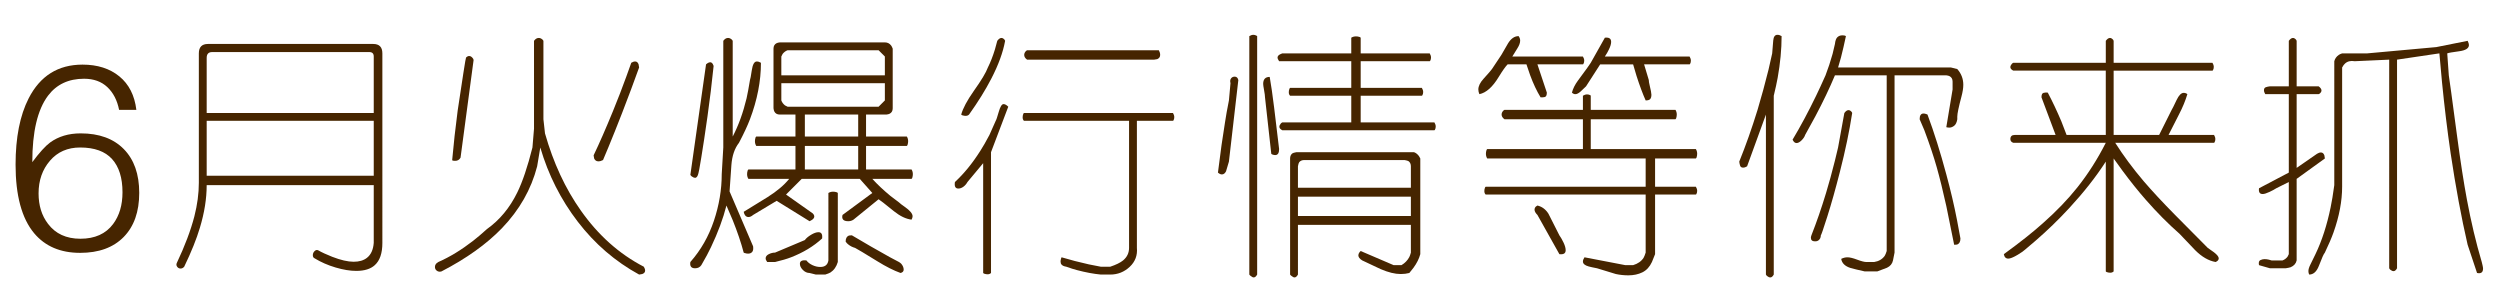
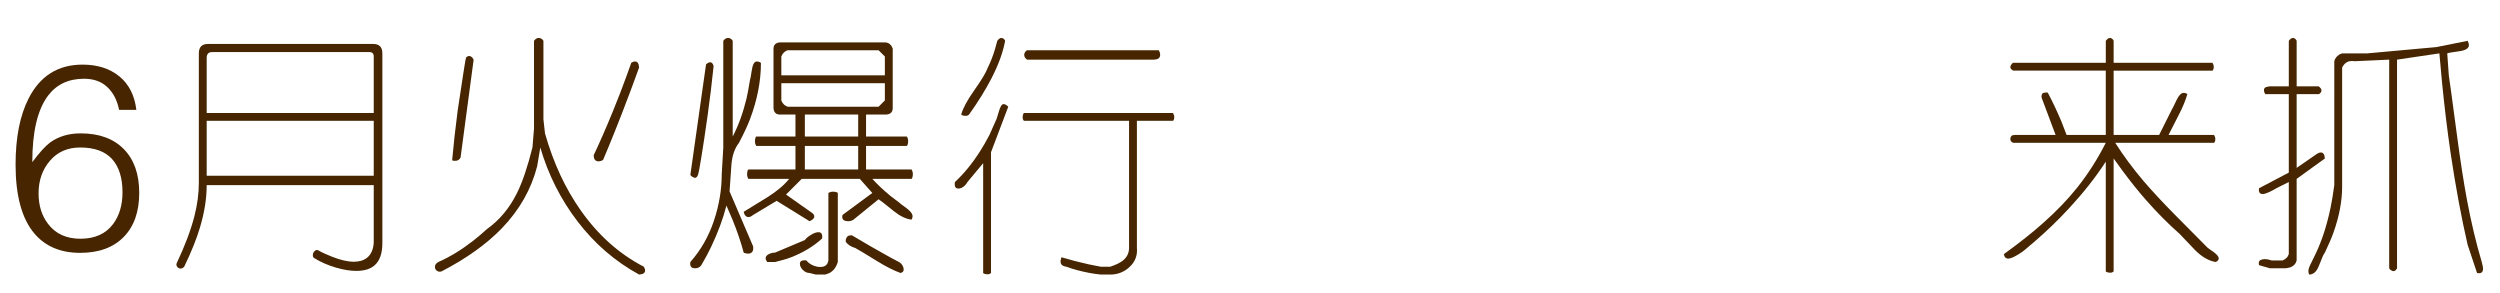
<svg xmlns="http://www.w3.org/2000/svg" version="1.1" id="图层_1" x="0px" y="0px" width="532.815px" height="62.421px" viewBox="0 0 532.815 62.421" enable-background="new 0 0 532.815 62.421" xml:space="preserve">
  <g>
    <path fill="#462500" d="M29.061,23.412h-3.678c-0.409-2.043-1.245-3.659-2.507-4.848c-1.263-1.188-2.917-1.783-4.959-1.783   c-3.307,0-5.87,1.207-7.689,3.621c-2.229,2.973-3.343,7.689-3.343,14.153c1.523-2.043,2.786-3.436,3.789-4.179   c1.783-1.3,3.956-1.95,6.519-1.95c3.937,0,7.001,1.117,9.194,3.351c2.191,2.234,3.288,5.343,3.288,9.325   c0,4.021-1.106,7.157-3.315,9.41c-2.21,2.252-5.303,3.378-9.277,3.378c-4.198,0-7.466-1.395-9.807-4.186   c-2.638-3.161-3.956-8.034-3.956-14.618c0-5.766,0.928-10.472,2.786-14.117c2.452-4.798,6.277-7.197,11.479-7.197   c3.194,0,5.813,0.835,7.856,2.507C27.481,17.951,28.689,20.329,29.061,23.412z M17.081,31.435c-2.675,0-4.82,0.941-6.436,2.822   c-1.616,1.882-2.424,4.2-2.424,6.956c0,2.571,0.668,4.732,2.006,6.483c1.597,2.123,3.9,3.185,6.909,3.185   c3.083,0,5.405-1.043,6.965-3.129c1.337-1.789,2.006-4.043,2.006-6.763c0-3.092-0.744-5.457-2.229-7.097   C22.393,32.255,20.126,31.435,17.081,31.435z" />
    <path fill="#462500" d="M81.494,51.773c0,2.191-0.539,3.77-1.616,4.736c-0.891,0.816-2.21,1.226-3.956,1.226   c-1.301,0-2.768-0.242-4.402-0.725c-1.635-0.483-3.12-1.134-4.458-1.95c-0.26-0.111-0.39-0.334-0.39-0.669   c0-0.334,0.12-0.622,0.362-0.863c0.241-0.242,0.492-0.307,0.752-0.195c0.78,0.446,1.783,0.91,3.009,1.394   c1.819,0.705,3.343,1.059,4.569,1.059c1.188,0,2.136-0.278,2.842-0.836c0.854-0.669,1.337-1.728,1.449-3.176V39.458H44.05   c0,2.861-0.483,5.888-1.449,9.082c-0.706,2.378-1.821,5.145-3.343,8.303c-0.223,0.26-0.483,0.39-0.78,0.39   c-0.298,0-0.539-0.13-0.724-0.39c-0.187-0.261-0.205-0.539-0.056-0.836c1.708-3.603,2.953-6.909,3.733-9.918   c0.631-2.488,0.947-4.866,0.947-7.132V11.375c0-1.337,0.649-2.006,1.95-2.006h35.215c1.3,0,1.95,0.669,1.95,2.006V51.773z    M79.655,24.08V12.044c0-0.632-0.316-0.947-0.947-0.947H45.22c-0.78,0-1.17,0.409-1.17,1.226V24.08H79.655z M79.655,37.453V25.751   H44.05v11.701H79.655z" />
    <path fill="#462500" d="M137.213,56.843c0.186,0.297,0.278,0.575,0.278,0.836c0,0.334-0.205,0.575-0.613,0.724   c-0.111,0.037-0.334,0.074-0.668,0.112c-5.09-2.786-9.445-6.538-13.066-11.256c-3.622-4.717-6.288-9.992-7.996-15.824l-0.668,4.012   c-1.263,4.903-3.771,9.305-7.522,13.205c-3.27,3.381-7.56,6.445-12.872,9.194c-0.372,0.111-0.696,0.064-0.975-0.14   s-0.418-0.474-0.418-0.808c0-0.446,0.241-0.799,0.725-1.059c2.452-1.078,4.921-2.582,7.411-4.514   c0.816-0.631,1.801-1.467,2.953-2.507c2.711-1.932,4.866-4.532,6.463-7.801c1.115-2.266,2.191-5.461,3.232-9.584l0.334-4.012V8.701   c0.297-0.408,0.631-0.612,1.003-0.612c0.259,0,0.501,0.093,0.724,0.278c0.074,0.037,0.167,0.149,0.279,0.334v16.717l0.334,3.009   c1.783,6.277,4.327,11.757,7.634,16.438C127.499,50.138,131.976,54.131,137.213,56.843z M98.153,33.608   c-0.26,0.445-0.632,0.669-1.114,0.669c-0.26,0-0.446-0.019-0.557-0.056c-0.038,0-0.075-0.037-0.111-0.111   c0.297-3.344,0.687-6.854,1.17-10.531c0.297-2.08,0.705-4.773,1.226-8.08c0.334-2.153,0.52-3.231,0.557-3.231   c0.223-0.223,0.446-0.334,0.668-0.334c0.297,0,0.576,0.187,0.836,0.557c0.037,0.038,0.074,0.131,0.111,0.279L98.153,33.608z    M136.21,14.384c-1.078,3.009-2.285,6.241-3.622,9.695c-1.041,2.675-2.006,5.09-2.897,7.244c-0.409,0.929-0.799,1.857-1.17,2.786   c-0.334,0.186-0.669,0.278-1.003,0.278c-0.409,0-0.706-0.204-0.892-0.613c-0.038-0.111-0.075-0.334-0.111-0.669   c1.226-2.563,2.6-5.701,4.123-9.416c1.077-2.638,2.024-5.089,2.842-7.355c0.334-0.965,0.687-1.95,1.059-2.953   c0.297-0.186,0.576-0.278,0.836-0.278c0.334,0,0.576,0.204,0.724,0.613C136.135,13.828,136.173,14.05,136.21,14.384z" />
    <path fill="#462500" d="M162.176,13.381c0,3.9-0.78,7.912-2.34,12.036c-0.521,1.374-1.301,3.046-2.34,5.015   c-0.929,1.189-1.468,2.768-1.616,4.736c-0.149,1.969-0.279,3.845-0.39,5.627l5.015,11.701c0.074,0.558,0.009,0.956-0.195,1.198   c-0.205,0.241-0.493,0.362-0.864,0.362c-0.223,0-0.446-0.037-0.668-0.111c-0.075,0-0.167-0.037-0.279-0.111   c-0.557-2.117-1.337-4.42-2.34-6.909c-0.334-0.817-0.78-1.857-1.337-3.121c-0.706,2.786-1.802,5.739-3.287,8.86   c-0.483,1.039-1.17,2.32-2.062,3.845c-0.297,0.445-0.743,0.668-1.337,0.668c-0.818,0-1.152-0.445-1.003-1.337   c2.229-2.526,3.9-5.451,5.015-8.776c1.114-3.323,1.671-6.639,1.671-9.945l0.334-5.684V8.701c0.297-0.408,0.631-0.612,1.003-0.612   c0.259,0,0.501,0.093,0.725,0.278c0.074,0.037,0.167,0.149,0.278,0.334v20.394c1.226-2.34,2.209-5.051,2.953-8.135   c0.223-1.003,0.464-2.303,0.725-3.9c0.074-0.148,0.204-0.845,0.39-2.09c0.186-1.244,0.538-1.866,1.059-1.866   C161.582,13.103,161.878,13.196,162.176,13.381z M148.859,36.895c-0.149,0.669-0.39,1.003-0.724,1.003   c-0.187,0-0.409-0.092-0.669-0.278c-0.075-0.036-0.186-0.147-0.334-0.334l3.343-23.569c0.334-0.297,0.631-0.446,0.892-0.446   c0.223,0,0.409,0.131,0.557,0.391c0.037,0.074,0.092,0.204,0.167,0.39c-0.372,3.641-0.808,7.234-1.31,10.781   c-0.501,3.548-0.938,6.445-1.31,8.692C149.1,35.772,148.896,36.895,148.859,36.895z M194.271,46.814   c-1.189-0.148-2.433-0.743-3.733-1.783c-1.969-1.597-3.064-2.452-3.288-2.563l-5.349,4.347c-0.334,0.223-0.706,0.334-1.114,0.334   c-1.041,0-1.449-0.446-1.226-1.337l6.352-4.681l-2.674-3.009h-12.37l-3.343,3.343l5.684,4.012c0.223,0.223,0.334,0.446,0.334,0.669   c0,0.26-0.167,0.501-0.501,0.725c-0.111,0.074-0.279,0.167-0.501,0.278l-7.021-4.347l-5.015,3.01   c-0.334,0.297-0.668,0.445-1.003,0.445c-0.409,0-0.706-0.241-0.892-0.725c0-0.074-0.038-0.203-0.111-0.39   c2.265-1.411,3.956-2.452,5.07-3.12c2.006-1.263,3.547-2.563,4.625-3.9h-8.692c-0.187-0.297-0.279-0.632-0.279-1.003   c0-0.26,0.037-0.502,0.112-0.725c0-0.074,0.056-0.167,0.167-0.278h10.03V31.1h-8.358c-0.186-0.297-0.278-0.631-0.278-1.003   c0-0.259,0.037-0.501,0.111-0.724c0-0.074,0.056-0.168,0.167-0.279h8.358v-4.68h-3.343c-0.557,0-0.947-0.224-1.17-0.669   c-0.075-0.148-0.13-0.371-0.167-0.669V11.375v-1.003c0-0.557,0.223-0.947,0.668-1.17c0.148-0.074,0.371-0.13,0.669-0.167h22.399   c0.557,0,1.003,0.223,1.337,0.668c0.111,0.149,0.223,0.372,0.334,0.669v12.704c0,0.558-0.223,0.947-0.668,1.17   c-0.149,0.075-0.372,0.131-0.669,0.168h-4.346v4.68h8.692c0.186,0.298,0.279,0.633,0.279,1.003c0,0.261-0.038,0.502-0.111,0.725   c0,0.075-0.056,0.167-0.167,0.278h-8.692v5.016h9.695c0.186,0.297,0.279,0.632,0.279,1.003c0,0.26-0.038,0.501-0.111,0.724   c0,0.075-0.056,0.168-0.167,0.279h-8.358c1.077,1.188,2.359,2.396,3.845,3.621c0.482,0.372,1.095,0.836,1.839,1.394   c0.223,0.223,0.631,0.539,1.226,0.947c1.114,0.78,1.671,1.448,1.671,2.006C194.494,46.312,194.419,46.554,194.271,46.814z    M175.214,50.826c-1.82,1.671-4.031,3.009-6.63,4.012c-0.855,0.334-1.988,0.669-3.399,1.003h-1.672   c-0.223-0.298-0.334-0.558-0.334-0.78c0-0.372,0.223-0.669,0.668-0.892s0.892-0.334,1.337-0.334l6.352-2.675   c0.259-0.371,0.696-0.742,1.309-1.114c0.613-0.371,1.143-0.558,1.588-0.558C175.065,49.488,175.326,49.934,175.214,50.826z    M188.587,16.056v-4.012l-1.337-1.338h-19.391c-0.409,0.149-0.762,0.409-1.059,0.78c-0.075,0.111-0.167,0.298-0.279,0.558v4.012   H188.587z M188.587,21.405v-3.677h-22.065v3.677c0.148,0.409,0.409,0.763,0.78,1.06c0.111,0.074,0.297,0.167,0.557,0.278h19.391   L188.587,21.405z M178.558,55.84c-0.298,1.003-0.817,1.745-1.56,2.229c-0.26,0.148-0.632,0.297-1.114,0.446h-2.006l-1.337-0.335   c-0.521,0-0.994-0.214-1.421-0.641c-0.428-0.428-0.641-0.863-0.641-1.31c0-0.595,0.464-0.836,1.393-0.724   c0.297,0.408,0.725,0.742,1.282,1.003c0.557,0.259,1.114,0.39,1.671,0.39c1.003,0,1.579-0.465,1.728-1.393V41.13   c0.297-0.186,0.631-0.279,1.003-0.279c0.259,0,0.501,0.038,0.725,0.112c0.074,0,0.167,0.056,0.278,0.167V55.84z M182.904,29.094   v-4.68h-11.367v4.68H182.904z M182.904,36.116V31.1h-11.367v5.016H182.904z M191.931,58.18c-1.449-0.521-3.102-1.356-4.959-2.507   c-2.712-1.672-4.29-2.619-4.736-2.842c-0.557-0.148-1.059-0.408-1.504-0.78c-0.149-0.111-0.316-0.297-0.501-0.558   c0-0.668,0.223-1.095,0.668-1.281c0.148-0.036,0.371-0.056,0.668-0.056c2.675,1.598,5.386,3.157,8.135,4.681   c0.482,0.26,1.114,0.594,1.895,1.003c0.186,0.111,0.353,0.241,0.501,0.39c0.334,0.408,0.501,0.817,0.501,1.227   C192.599,57.827,192.376,58.069,191.931,58.18z" />
    <path fill="#462500" d="M214.887,22.743l-3.677,9.695V58.18c-0.187,0.186-0.428,0.279-0.725,0.279   c-0.223,0-0.446-0.038-0.668-0.112c-0.075,0-0.167-0.056-0.279-0.167V34.778l-3.343,4.012c-0.223,0.409-0.511,0.744-0.863,1.003   c-0.354,0.261-0.716,0.391-1.087,0.391c-0.632,0-0.873-0.464-0.724-1.394c1.931-1.782,3.733-3.992,5.405-6.63   c0.557-0.854,1.207-1.987,1.95-3.399l1.337-3.009c0.111-0.148,0.325-0.78,0.641-1.895c0.315-1.114,0.659-1.672,1.031-1.672   C214.181,22.185,214.515,22.372,214.887,22.743z M214.218,8.701c-0.446,2.452-1.431,5.146-2.953,8.08   c-1.226,2.377-2.805,4.922-4.736,7.634c-0.186,0.186-0.427,0.278-0.724,0.278c-0.223,0-0.446-0.037-0.669-0.111   c-0.075,0-0.167-0.056-0.278-0.167c0.371-1.338,1.262-3.01,2.674-5.016c1.634-2.303,2.637-3.974,3.009-5.015   c0.558-1.114,1.059-2.396,1.504-3.845c0.148-0.482,0.315-1.095,0.501-1.839c0.297-0.408,0.594-0.612,0.892-0.612   c0.223,0,0.446,0.13,0.669,0.39C214.144,8.516,214.181,8.589,214.218,8.701z M249.99,25.751h-7.688v27.08   c0.147,1.597-0.363,2.943-1.533,4.039s-2.555,1.645-4.15,1.645h-2.006c-1.561-0.149-3.251-0.465-5.071-0.947   c-0.594-0.149-1.356-0.391-2.284-0.725c-0.483-0.075-0.818-0.223-1.003-0.446c-0.149-0.148-0.223-0.371-0.223-0.668   c0-0.187,0.037-0.391,0.111-0.613c0-0.075,0.037-0.167,0.112-0.278c1.857,0.557,3.789,1.059,5.795,1.504   c0.668,0.148,1.522,0.315,2.563,0.502h2.006c1.226-0.409,2.135-0.855,2.73-1.337c0.854-0.707,1.281-1.598,1.281-2.675v-27.08   h-21.397h-1.003c-0.186-0.186-0.278-0.427-0.278-0.725c0-0.259,0.036-0.482,0.111-0.668c0-0.074,0.056-0.168,0.167-0.279h31.76   c0.186,0.298,0.278,0.595,0.278,0.892c0,0.261-0.055,0.483-0.166,0.669C250.103,25.677,250.064,25.714,249.99,25.751z    M246.981,10.707c0.186,0.335,0.279,0.669,0.279,1.003c0,0.41-0.205,0.707-0.613,0.892c-0.111,0.038-0.334,0.075-0.669,0.112   h-27.08c-0.409-0.297-0.613-0.632-0.613-1.004c0-0.259,0.092-0.501,0.279-0.724c0.037-0.074,0.148-0.167,0.334-0.279H246.981z" />
-     <path fill="#462500" d="M263.921,17.059l-2.006,17.385c-0.223,0.706-0.428,1.393-0.613,2.062c-0.223,0.445-0.521,0.669-0.892,0.669   c-0.261,0-0.538-0.13-0.835-0.391c0.52-4.234,1.021-7.801,1.504-10.698c0.186-1.262,0.464-2.822,0.836-4.681l0.334-3.677   c-0.111-0.408-0.074-0.743,0.111-1.003s0.445-0.391,0.78-0.391C263.549,16.334,263.81,16.577,263.921,17.059z M267.933,58.515   V7.698c-0.075-0.073-0.131-0.111-0.168-0.111c-0.223-0.111-0.427-0.167-0.612-0.167c-0.298,0-0.595,0.093-0.892,0.278v50.817   c0.111,0.147,0.204,0.241,0.279,0.278c0.259,0.223,0.482,0.334,0.668,0.334C267.468,59.127,267.71,58.923,267.933,58.515z    M272.612,31.769c0,0.855-0.277,1.281-0.835,1.281c-0.187,0-0.372-0.036-0.558-0.111c-0.074,0-0.167-0.056-0.278-0.167   l-1.337-12.035c0-0.297-0.065-0.799-0.195-1.505c-0.131-0.705-0.195-1.15-0.195-1.337c0-1.003,0.465-1.505,1.393-1.505   c0.297,1.672,0.613,3.864,0.947,6.575C271.889,25.677,272.241,28.612,272.612,31.769z M305.71,27.757h-32.428   c-0.41-0.223-0.613-0.464-0.613-0.725c0-0.223,0.092-0.445,0.278-0.668c0.036-0.074,0.147-0.168,0.335-0.279h14.709v-5.684h-13.038   c-0.187-0.185-0.278-0.426-0.278-0.724c0-0.26,0.037-0.482,0.111-0.669c0-0.074,0.056-0.167,0.167-0.278h13.038v-5.684h-15.379   c-0.223-0.334-0.334-0.594-0.334-0.78c0-0.26,0.168-0.482,0.502-0.669c0.111-0.036,0.278-0.111,0.502-0.223h14.709V8.033   c0.297-0.186,0.632-0.279,1.004-0.279c0.259,0,0.501,0.038,0.725,0.112c0.073,0,0.166,0.056,0.277,0.167v3.343h14.711   c0.186,0.298,0.278,0.595,0.278,0.892c0,0.261-0.056,0.483-0.167,0.669c0,0.037-0.037,0.074-0.111,0.111h-14.711v5.684h13.039   c0.186,0.298,0.279,0.595,0.279,0.892c0,0.26-0.057,0.482-0.168,0.668c0,0.038-0.037,0.075-0.111,0.111h-13.039v5.684h15.713   c0.186,0.298,0.279,0.595,0.279,0.892c0,0.261-0.056,0.483-0.167,0.669C305.822,27.683,305.784,27.721,305.71,27.757z    M302.702,54.168V33.775c-0.111-0.223-0.205-0.39-0.279-0.501c-0.297-0.408-0.65-0.688-1.059-0.836H276.29   c-0.445,0.074-0.743,0.167-0.891,0.278c-0.299,0.261-0.446,0.613-0.446,1.059v24.74c0.111,0.147,0.204,0.241,0.278,0.278   c0.26,0.223,0.482,0.334,0.669,0.334c0.26,0,0.501-0.204,0.725-0.612V47.928h24.071v5.906c-0.111,0.408-0.223,0.725-0.335,0.947   c-0.372,0.705-0.929,1.281-1.671,1.728h-1.672c-2.34-1.003-4.681-2.007-7.021-3.01c-0.111,0.112-0.186,0.186-0.223,0.224   c-0.186,0.259-0.278,0.482-0.278,0.668c0,0.408,0.278,0.78,0.836,1.115c1.3,0.594,2.6,1.206,3.9,1.838   c1.634,0.706,3.064,1.059,4.29,1.059c0.669,0,1.281-0.074,1.839-0.223c0.371-0.445,0.669-0.817,0.892-1.114   C301.958,56.1,302.441,55.134,302.702,54.168z M299.358,34.11c0.445,0.074,0.742,0.167,0.892,0.278   c0.297,0.26,0.446,0.612,0.446,1.059v4.569h-24.071v-4.569c0.073-0.446,0.167-0.743,0.278-0.892   c0.26-0.297,0.613-0.445,1.059-0.445H299.358z M276.625,46.034v-4.123h24.071v4.123H276.625z" />
-     <path fill="#462500" d="M337.36,13.716h-9.695l2.006,6.018c0,0.557-0.149,0.873-0.446,0.947c-0.298,0.074-0.595,0.093-0.892,0.056   c-0.817-1.338-1.561-2.916-2.229-4.736c-0.223-0.594-0.483-1.355-0.78-2.284h-4.012c-0.446,0.445-1.077,1.337-1.895,2.674   c-1.301,2.155-2.675,3.381-4.123,3.678c-0.149-0.334-0.224-0.669-0.224-1.003c0-0.705,0.371-1.467,1.115-2.284   c1.076-1.188,1.672-1.876,1.783-2.062l2.006-3.01c0.631-1.114,1.114-1.95,1.448-2.507c0.632-1.003,1.374-1.505,2.229-1.505   c0.223,0.298,0.334,0.613,0.334,0.947c0,0.483-0.195,1.031-0.586,1.645c-0.39,0.612-0.752,1.197-1.086,1.755h15.045   c0.186,0.298,0.278,0.595,0.278,0.892c0,0.26-0.056,0.483-0.167,0.668C337.472,13.642,337.435,13.679,337.36,13.716z    M361.431,41.464h-8.691v12.704l-0.67,1.672c-0.482,1.039-1.16,1.773-2.033,2.201c-0.873,0.426-1.867,0.641-2.98,0.641   c-0.93,0-1.82-0.094-2.676-0.279c-0.186-0.037-1.523-0.445-4.012-1.226c-0.779-0.148-1.374-0.278-1.782-0.39   c-0.817-0.223-1.226-0.576-1.226-1.059c0-0.261,0.111-0.558,0.334-0.892l8.692,1.672h1.671c1.004-0.298,1.746-0.818,2.229-1.561   c0.147-0.261,0.297-0.632,0.445-1.114v-12.37h-34.101c-0.186-0.186-0.278-0.427-0.278-0.725c0-0.259,0.036-0.482,0.111-0.668   c0-0.074,0.056-0.168,0.167-0.279h34.101v-6.018h-33.767c-0.186-0.297-0.278-0.631-0.278-1.003c0-0.26,0.036-0.501,0.112-0.725   c0-0.073,0.055-0.167,0.166-0.278h20.395v-6.352h-16.717c-0.408-0.297-0.613-0.632-0.613-1.003c0-0.26,0.093-0.502,0.279-0.725   c0.037-0.074,0.148-0.167,0.334-0.278h16.717v-3.01c0.297-0.185,0.594-0.278,0.891-0.278c0.26,0,0.482,0.056,0.669,0.167   c0.036,0,0.074,0.038,0.111,0.111v3.01h18.054c0.186,0.297,0.278,0.632,0.278,1.003c0,0.26-0.038,0.501-0.111,0.724   c0,0.075-0.056,0.167-0.167,0.279h-18.054v6.352h22.399c0.186,0.298,0.279,0.632,0.279,1.003c0,0.261-0.038,0.502-0.111,0.725   c0,0.075-0.057,0.167-0.168,0.278h-8.691v6.018h8.691c0.186,0.298,0.279,0.595,0.279,0.892c0,0.261-0.057,0.483-0.168,0.669   C361.542,41.39,361.505,41.428,361.431,41.464z M332.345,54.168l-4.68-8.357c-0.41-0.409-0.613-0.78-0.613-1.115   c0-0.259,0.092-0.481,0.278-0.668c0.036-0.037,0.147-0.111,0.335-0.224c0.965,0.224,1.745,0.8,2.34,1.728   c0.779,1.561,1.561,3.103,2.34,4.625c0.297,0.409,0.594,0.929,0.893,1.561c0.297,0.632,0.445,1.17,0.445,1.615   C333.683,54.001,333.237,54.28,332.345,54.168z M360.094,13.716h-9.695l1.003,3.343c0,0.261,0.056,0.613,0.167,1.059   c0.26,1.078,0.39,1.765,0.39,2.062c0,0.409-0.083,0.716-0.25,0.92c-0.168,0.204-0.493,0.306-0.976,0.306   c-0.632-1.411-1.281-3.156-1.95-5.237c-0.186-0.631-0.428-1.448-0.725-2.451h-7.02l-3.01,4.68   c-0.334,0.335-0.715,0.697-1.143,1.087c-0.427,0.39-0.808,0.585-1.142,0.585c-0.261,0-0.501-0.111-0.725-0.334   c0.224-0.854,0.649-1.708,1.282-2.563c1.707-2.303,2.618-3.566,2.729-3.789l3.009-5.349c0.892-0.111,1.338,0.186,1.338,0.892   c0,0.445-0.168,1.003-0.502,1.671c-0.186,0.409-0.465,0.892-0.836,1.449h18.054c0.186,0.298,0.278,0.595,0.278,0.892   c0,0.26-0.056,0.483-0.167,0.668C360.205,13.642,360.167,13.679,360.094,13.716z" />
-     <path fill="#462500" d="M379.706,7.698c0,2.786-0.277,5.739-0.835,8.859c-0.187,1.041-0.465,2.322-0.836,3.845v38.113   c-0.223,0.408-0.465,0.612-0.724,0.612c-0.224,0-0.446-0.093-0.67-0.278c-0.074-0.037-0.166-0.148-0.277-0.334V24.415   l-4.013,11.032c-0.298,0.187-0.576,0.278-0.835,0.278c-0.335,0-0.549-0.13-0.642-0.39s-0.158-0.558-0.194-0.892   c1.373-3.38,2.674-7.058,3.9-11.032c0.854-2.86,1.634-5.721,2.34-8.581c0.26-1.151,0.52-2.303,0.779-3.455   c0.074-1.039,0.148-1.959,0.224-2.758c0.073-0.799,0.37-1.198,0.892-1.198C379.112,7.419,379.409,7.512,379.706,7.698z    M417.15,25.417c-0.111,0.668-0.334,1.133-0.669,1.393c-0.334,0.261-0.688,0.39-1.059,0.39c-0.186,0-0.354-0.018-0.501-0.056   c-0.038,0-0.075-0.018-0.111-0.056l1.337-8.023v-1.672c0-0.557-0.223-0.947-0.668-1.17c-0.149-0.074-0.372-0.13-0.669-0.167   h-11.032v37.778l-0.335,1.672c-0.149,0.705-0.576,1.226-1.281,1.56c-0.706,0.26-1.394,0.52-2.062,0.78h-2.675   c-1.337-0.298-2.341-0.539-3.009-0.725c-1.189-0.371-1.857-1.021-2.006-1.95c0.445-0.223,0.891-0.334,1.337-0.334   c0.482,0,1.171,0.167,2.062,0.501c0.892,0.335,1.541,0.502,1.951,0.502h1.671c0.966-0.149,1.708-0.576,2.229-1.281   c0.147-0.224,0.297-0.577,0.445-1.06V16.056h-11.033c-1.113,2.675-2.507,5.591-4.179,8.748c-0.558,1.04-1.281,2.359-2.173,3.956   c-0.111,0.372-0.362,0.752-0.752,1.143c-0.391,0.39-0.752,0.585-1.087,0.585s-0.612-0.241-0.836-0.725   c1.672-2.786,3.343-5.906,5.015-9.361c0.558-1.15,1.227-2.6,2.006-4.346c0.558-1.449,1.059-2.972,1.505-4.569   c0.147-0.557,0.315-1.262,0.501-2.117c0.074-0.705,0.251-1.188,0.529-1.448c0.279-0.26,0.622-0.391,1.031-0.391   c0.223,0,0.408,0.02,0.557,0.056c0.037,0,0.111,0.038,0.224,0.111c-0.335,1.598-0.688,3.121-1.059,4.569   c-0.149,0.558-0.354,1.264-0.613,2.117h24.071l1.337,0.335c0.854,0.966,1.282,2.08,1.282,3.343c0,0.706-0.131,1.542-0.391,2.508   c-0.595,2.229-0.892,3.659-0.892,4.29C417.15,25.121,417.15,25.305,417.15,25.417z M394.751,24.08   c-0.594,3.864-1.468,8.043-2.619,12.537c-0.928,3.641-1.82,6.808-2.674,9.5c-0.855,2.694-1.319,4.04-1.393,4.04   c0,0.483-0.188,0.854-0.558,1.114c-0.149,0.111-0.372,0.167-0.669,0.167c-0.595,0-0.892-0.259-0.892-0.779   c0-0.112,0.036-0.279,0.112-0.502c1.113-2.822,2.153-5.831,3.119-9.026c0.632-2.08,1.263-4.383,1.895-6.909   c0.223-0.929,0.446-1.857,0.669-2.786l1.337-7.355c0.297-0.408,0.594-0.612,0.893-0.612c0.223,0,0.445,0.13,0.668,0.39   C394.677,23.894,394.714,23.968,394.751,24.08z M417.819,50.826c0,0.668-0.223,1.096-0.669,1.281   c-0.148,0.037-0.372,0.056-0.669,0.056c-0.966-4.828-1.523-7.578-1.671-8.246c-0.706-3.194-1.384-5.943-2.034-8.247   c-0.65-2.303-1.532-4.939-2.646-7.912l-1.003-2.34c0-0.817,0.278-1.227,0.836-1.227c0.147,0,0.334,0.038,0.558,0.111   c0.036,0,0.129,0.038,0.277,0.112c1.412,3.788,2.749,8.042,4.013,12.76c0.928,3.418,1.69,6.668,2.284,9.751   C417.317,48.226,417.56,49.526,417.819,50.826z" />
    <path fill="#462500" d="M472.202,55.84c-1.486-0.261-2.936-1.097-4.346-2.508c-1.115-1.15-2.229-2.321-3.344-3.51   c-2.415-2.117-4.811-4.532-7.188-7.244c-1.598-1.819-3.251-3.881-4.959-6.185c-0.633-0.854-1.264-1.728-1.895-2.619v24.071   c-0.187,0.186-0.428,0.278-0.725,0.278c-0.223,0-0.445-0.037-0.668-0.111c-0.076,0-0.168-0.056-0.279-0.167V34.444   c-2.08,3.231-4.681,6.538-7.801,9.918c-2.304,2.489-4.681,4.792-7.133,6.909c-1.969,1.709-3.008,2.563-3.119,2.563   c-0.484,0.334-0.911,0.594-1.282,0.78c-0.632,0.334-1.114,0.501-1.448,0.501c-0.521,0-0.836-0.316-0.947-0.947   c3.379-2.451,6.146-4.643,8.302-6.575c2.86-2.525,5.312-5.07,7.355-7.633c2.303-2.897,4.327-6.074,6.073-9.528h-19.725   c-0.41-0.148-0.613-0.408-0.613-0.78c0-0.594,0.315-0.892,0.947-0.892h8.692l-3.009-8.023c0-0.558,0.148-0.873,0.445-0.947   s0.594-0.093,0.893-0.056c1.002,1.895,1.968,3.938,2.896,6.129c0.297,0.743,0.669,1.709,1.115,2.897h8.357V15.053h-19.725   c-0.41-0.223-0.613-0.464-0.613-0.725c0-0.223,0.092-0.445,0.279-0.668c0.036-0.074,0.147-0.168,0.334-0.279H448.8V8.701   c0.297-0.408,0.594-0.612,0.892-0.612c0.223,0,0.446,0.13,0.669,0.39c0.036,0.038,0.074,0.111,0.111,0.223v4.681h21.063   c0.186,0.298,0.277,0.595,0.277,0.892c0,0.261-0.055,0.483-0.166,0.669c0,0.037-0.038,0.074-0.111,0.111h-21.063V28.76h9.695   l2.674-5.349c0.074-0.074,0.428-0.78,1.059-2.118c0.482-1.003,0.984-1.504,1.505-1.504c0.297,0,0.558,0.093,0.78,0.278   c-0.409,1.375-1.003,2.813-1.783,4.318s-1.523,2.963-2.229,4.374h9.695c0.186,0.298,0.278,0.595,0.278,0.892   c0,0.261-0.056,0.483-0.167,0.669c0,0.037-0.037,0.074-0.111,0.111h-21.063c1.746,2.749,3.77,5.479,6.074,8.19   c1.818,2.117,4.029,4.495,6.63,7.132c2.341,2.378,4.681,4.736,7.021,7.077c0.558,0.371,1.004,0.687,1.338,0.947   c0.668,0.52,1.002,0.947,1.002,1.281S472.647,55.654,472.202,55.84z" />
    <path fill="#462500" d="M495.493,33.775l-6.018,4.347v17.385c-0.149,0.668-0.576,1.15-1.282,1.448   c-0.223,0.074-0.576,0.148-1.059,0.223h-3.343l-2.34-0.668c-0.112-0.558-0.02-0.911,0.277-1.06s0.594-0.223,0.893-0.223   c0.334,0,0.641,0.037,0.919,0.111s0.474,0.13,0.585,0.168h2.34c0.408-0.149,0.762-0.409,1.059-0.78   c0.074-0.111,0.168-0.298,0.279-0.558V38.79l-2.675,1.338c-0.335,0.223-0.817,0.483-1.448,0.78   c-0.633,0.297-1.115,0.445-1.449,0.445c-0.632,0-0.892-0.408-0.779-1.226l6.352-3.344V20.068h-5.016   c-0.186-0.297-0.277-0.575-0.277-0.836c0-0.334,0.129-0.548,0.39-0.641c0.259-0.092,0.558-0.157,0.892-0.195h4.012V8.701   c0.297-0.408,0.594-0.612,0.891-0.612c0.224,0,0.446,0.13,0.67,0.39c0.036,0.038,0.073,0.111,0.111,0.223v9.695h4.68   c0.408,0.298,0.613,0.595,0.613,0.892c0,0.224-0.131,0.446-0.39,0.669c-0.038,0.037-0.112,0.075-0.224,0.111h-4.68v15.713   l4.346-3.009c0.297-0.186,0.575-0.278,0.836-0.278c0.334,0,0.575,0.204,0.725,0.612C495.418,33.218,495.455,33.441,495.493,33.775z    M528.925,55.84c0.037,0.147,0.093,0.38,0.167,0.696c0.074,0.315,0.111,0.548,0.111,0.696c0,0.817-0.427,1.133-1.281,0.947   l-2.006-6.018c-1.337-5.795-2.545-12.295-3.622-19.502c-0.706-4.828-1.318-9.881-1.839-15.156   c-0.186-2.042-0.371-4.085-0.557-6.129l-9.026,1.338v44.464c-0.224,0.408-0.466,0.613-0.725,0.613   c-0.223,0-0.446-0.094-0.669-0.278c-0.075-0.038-0.167-0.149-0.278-0.335V12.713l-7.355,0.334   c-0.854-0.148-1.542,0.019-2.062,0.501c-0.187,0.149-0.39,0.428-0.613,0.836v25.408c0,3.047-0.612,6.297-1.838,9.751   c-0.409,1.152-1.022,2.583-1.839,4.291c-0.224,0.223-0.65,1.17-1.282,2.842c-0.482,1.226-1.17,1.839-2.062,1.839   c-0.111-0.224-0.167-0.465-0.167-0.725c0-0.372,0.13-0.817,0.391-1.338c0.742-1.485,1.114-2.247,1.114-2.284   c1.373-2.859,2.451-6.185,3.231-9.974c0.26-1.226,0.52-2.805,0.78-4.736V13.047c0.147-0.558,0.464-1.003,0.947-1.338   c0.147-0.111,0.39-0.223,0.724-0.334h5.35l14.71-1.337l6.687-1.338c0.186,0.372,0.278,0.669,0.278,0.892   c0,0.706-0.706,1.152-2.117,1.338c-1.412,0.186-2.248,0.334-2.507,0.445l0.334,4.681c0.111,0.632,0.705,4.996,1.783,13.094   c0.705,5.275,1.393,9.715,2.062,13.317C526.641,47.259,527.699,51.717,528.925,55.84z" />
  </g>
</svg>